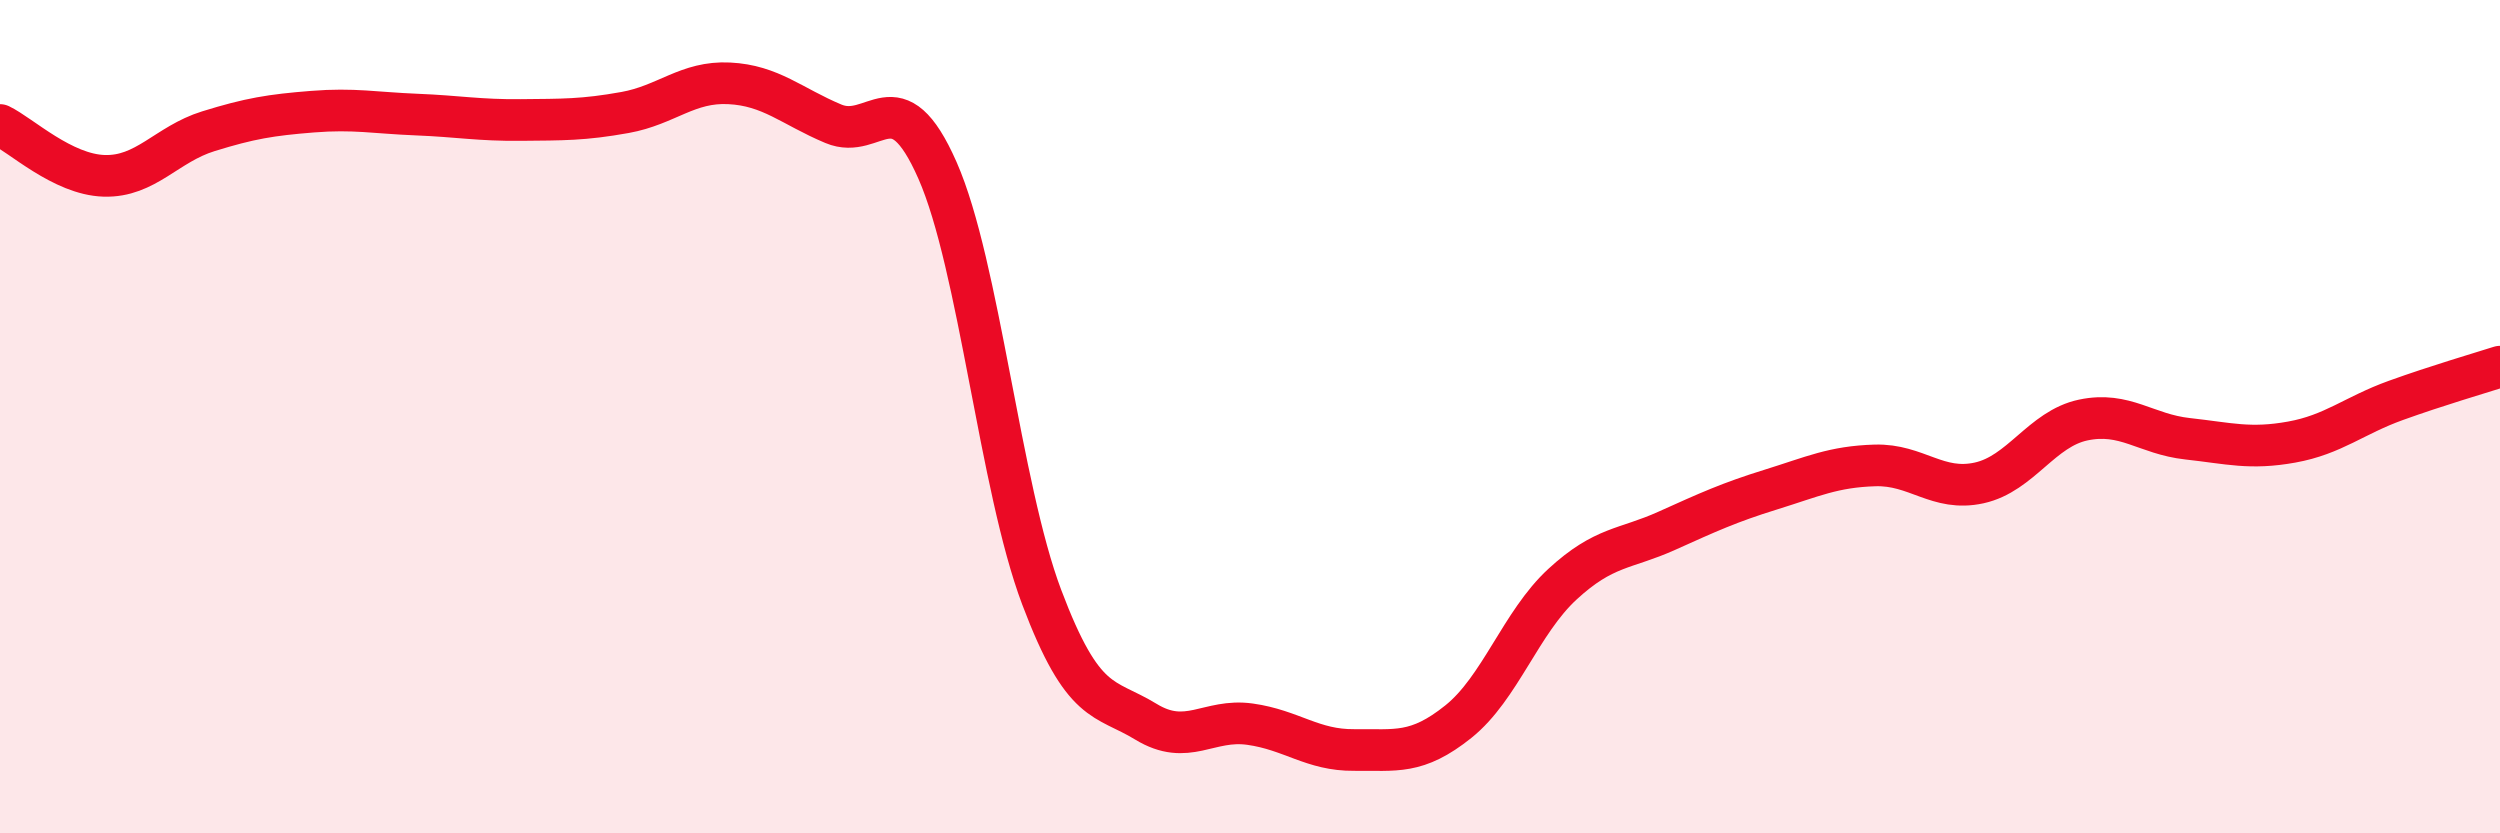
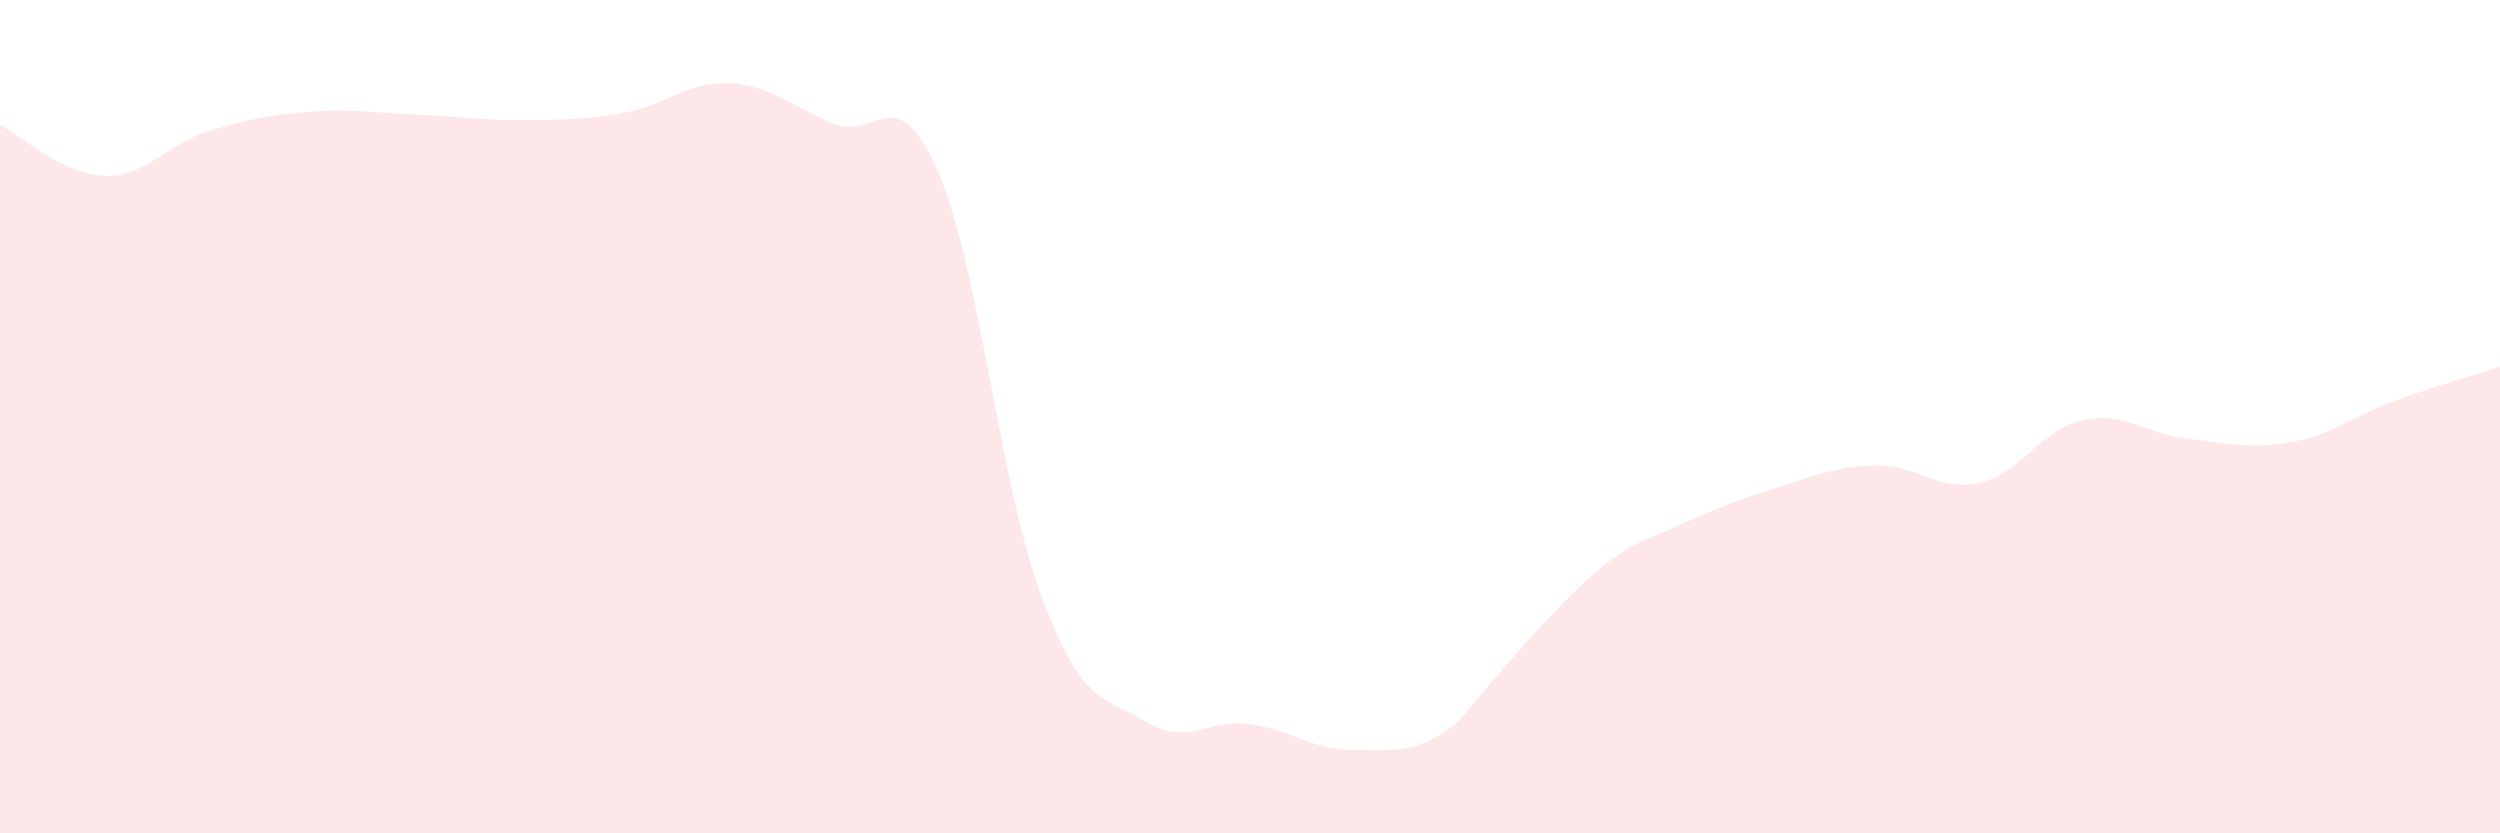
<svg xmlns="http://www.w3.org/2000/svg" width="60" height="20" viewBox="0 0 60 20">
-   <path d="M 0,3 C 0.5,3.24 1.5,4.19 2.5,4.22 C 3.5,4.25 4,3.46 5,3.15 C 6,2.84 6.5,2.76 7.5,2.68 C 8.5,2.6 9,2.71 10,2.75 C 11,2.79 11.5,2.89 12.5,2.88 C 13.5,2.87 14,2.88 15,2.7 C 16,2.52 16.5,1.95 17.5,2 C 18.5,2.05 19,2.55 20,2.97 C 21,3.39 21.5,1.82 22.5,4.09 C 23.5,6.36 24,11.68 25,14.33 C 26,16.98 26.5,16.71 27.5,17.32 C 28.5,17.93 29,17.24 30,17.38 C 31,17.52 31.5,18.01 32.5,18 C 33.5,17.99 34,18.12 35,17.32 C 36,16.52 36.5,14.94 37.5,14.02 C 38.5,13.1 39,13.19 40,12.74 C 41,12.29 41.5,12.06 42.5,11.75 C 43.5,11.44 44,11.2 45,11.17 C 46,11.14 46.5,11.81 47.5,11.59 C 48.5,11.37 49,10.29 50,10.08 C 51,9.87 51.5,10.42 52.5,10.53 C 53.5,10.64 54,10.79 55,10.61 C 56,10.43 56.5,9.97 57.5,9.61 C 58.5,9.25 59.5,8.96 60,8.8L60 20L0 20Z" fill="#EB0A25" opacity="0.1" stroke-linecap="round" stroke-linejoin="round" />
-   <path d="M 0,3 C 0.5,3.24 1.5,4.19 2.5,4.22 C 3.5,4.25 4,3.46 5,3.15 C 6,2.84 6.5,2.76 7.5,2.68 C 8.5,2.6 9,2.71 10,2.75 C 11,2.79 11.5,2.89 12.5,2.88 C 13.5,2.87 14,2.88 15,2.7 C 16,2.52 16.5,1.95 17.5,2 C 18.5,2.05 19,2.55 20,2.97 C 21,3.39 21.5,1.82 22.5,4.09 C 23.5,6.36 24,11.68 25,14.33 C 26,16.98 26.5,16.71 27.5,17.32 C 28.5,17.93 29,17.24 30,17.38 C 31,17.52 31.5,18.01 32.5,18 C 33.5,17.99 34,18.12 35,17.32 C 36,16.52 36.5,14.94 37.5,14.02 C 38.5,13.1 39,13.19 40,12.74 C 41,12.29 41.5,12.06 42.5,11.75 C 43.5,11.44 44,11.2 45,11.17 C 46,11.14 46.5,11.81 47.5,11.59 C 48.5,11.37 49,10.29 50,10.08 C 51,9.87 51.5,10.42 52.5,10.53 C 53.5,10.64 54,10.79 55,10.61 C 56,10.43 56.5,9.97 57.5,9.61 C 58.5,9.25 59.5,8.96 60,8.8" stroke="#EB0A25" stroke-width="1" fill="none" stroke-linecap="round" stroke-linejoin="round" />
+   <path d="M 0,3 C 0.5,3.24 1.5,4.19 2.5,4.22 C 3.5,4.25 4,3.46 5,3.15 C 6,2.84 6.5,2.76 7.5,2.68 C 8.5,2.6 9,2.71 10,2.75 C 11,2.79 11.5,2.89 12.5,2.88 C 13.5,2.87 14,2.88 15,2.7 C 16,2.52 16.5,1.95 17.5,2 C 18.5,2.05 19,2.55 20,2.97 C 21,3.39 21.5,1.82 22.5,4.09 C 23.5,6.36 24,11.68 25,14.33 C 26,16.98 26.5,16.71 27.5,17.32 C 28.5,17.93 29,17.24 30,17.38 C 31,17.52 31.5,18.01 32.5,18 C 33.5,17.99 34,18.12 35,17.32 C 38.5,13.1 39,13.19 40,12.74 C 41,12.29 41.5,12.06 42.5,11.75 C 43.5,11.44 44,11.2 45,11.17 C 46,11.14 46.5,11.81 47.5,11.59 C 48.5,11.37 49,10.29 50,10.08 C 51,9.87 51.5,10.42 52.5,10.53 C 53.5,10.64 54,10.79 55,10.61 C 56,10.43 56.5,9.97 57.5,9.61 C 58.5,9.25 59.5,8.96 60,8.8L60 20L0 20Z" fill="#EB0A25" opacity="0.1" stroke-linecap="round" stroke-linejoin="round" />
</svg>